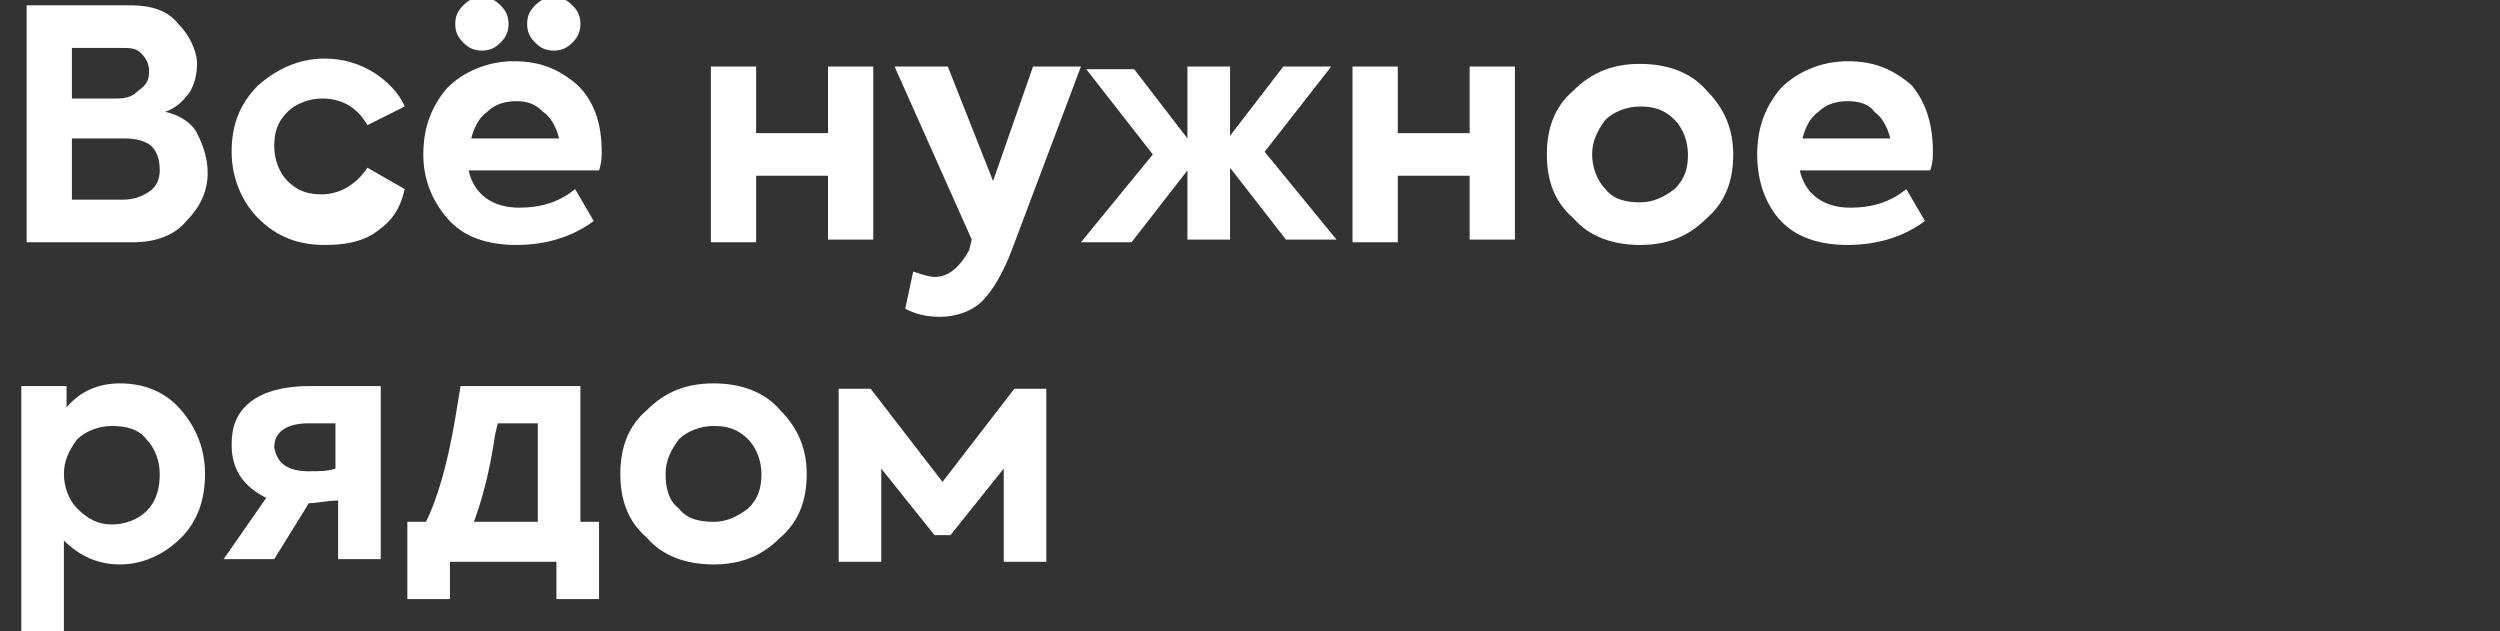
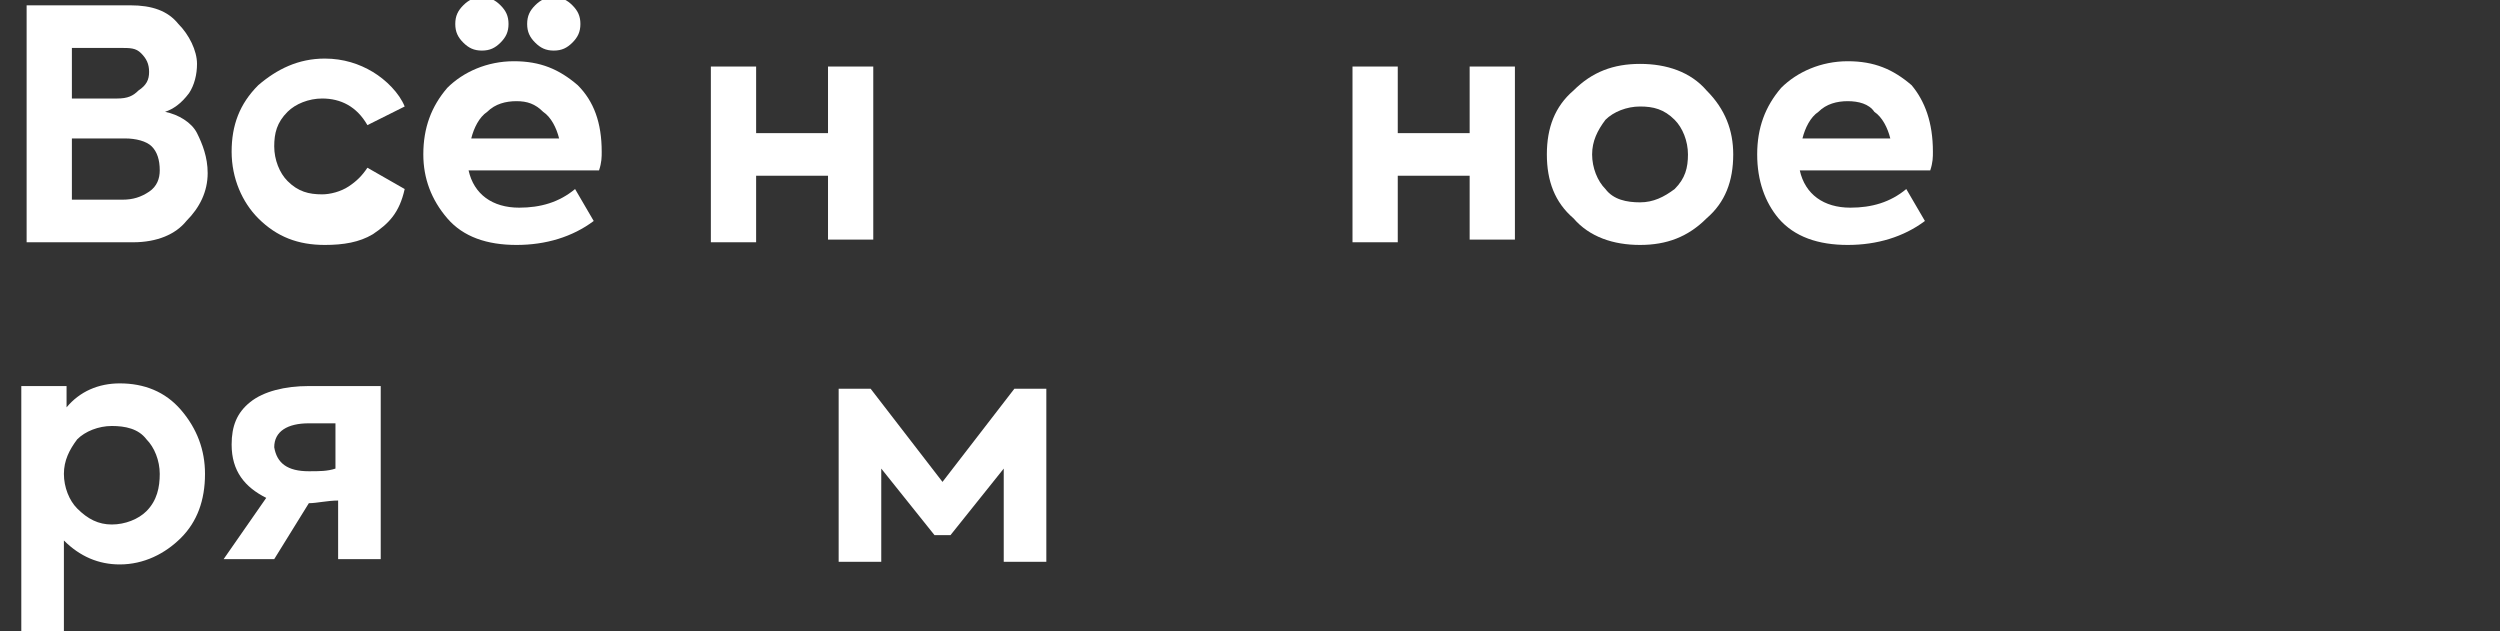
<svg xmlns="http://www.w3.org/2000/svg" id="logo" x="0px" y="0px" viewBox="0 0 93.9 23.7" style="enable-background:new 0 0 93.9 23.7;" xml:space="preserve">
  <rect x="0" y="0" width="93.9" height="23.7" fill="#333333" stroke="none" />
  <style type="text/css"> .st0{fill:#FFFFFF;} .st1{fill:#D81212;} </style>
  <g>
    <path class="st0" d="M6.2,4.2c0.5,0.1,1,0.4,1.2,0.8s0.4,0.9,0.4,1.5c0,0.7-0.3,1.3-0.8,1.8C6.6,8.8,5.9,9.1,5,9.1H1V0.2h3.9 c0.8,0,1.4,0.2,1.8,0.7c0.4,0.4,0.7,1,0.7,1.5c0,0.4-0.1,0.8-0.3,1.1C6.8,3.9,6.5,4.1,6.2,4.2z M4.5,1.8H2.7v1.9h1.7 c0.4,0,0.6-0.1,0.8-0.3C5.5,3.2,5.6,3,5.6,2.7c0-0.3-0.1-0.5-0.3-0.7C5.1,1.8,4.9,1.8,4.5,1.8z M2.7,7.5h1.9c0.4,0,0.7-0.1,1-0.3 C5.9,7,6,6.7,6,6.4C6,6,5.9,5.7,5.7,5.5c-0.2-0.2-0.6-0.3-1-0.3H2.7V7.5z" />
    <path class="st0" d="M12.2,9.2c-1,0-1.8-0.3-2.5-1c-0.6-0.6-1-1.5-1-2.5c0-1,0.3-1.8,1-2.5c0.7-0.6,1.5-1,2.5-1 c0.7,0,1.3,0.2,1.8,0.5c0.5,0.3,1,0.8,1.2,1.3l-1.4,0.7c-0.4-0.7-1-1-1.7-1c-0.5,0-1,0.2-1.3,0.5c-0.4,0.4-0.5,0.8-0.5,1.3 c0,0.5,0.2,1,0.5,1.3c0.4,0.4,0.8,0.5,1.3,0.5c0.3,0,0.7-0.1,1-0.3c0.3-0.2,0.5-0.4,0.7-0.7l1.4,0.8C15,8,14.6,8.4,14,8.8 C13.5,9.1,12.9,9.2,12.2,9.2z" />
    <path class="st0" d="M22.6,5.7c0,0.2,0,0.4-0.1,0.7h-4.9c0.2,0.9,0.9,1.4,1.9,1.4c0.8,0,1.5-0.2,2.1-0.7l0.7,1.2 c-0.8,0.6-1.8,0.9-2.9,0.9c-1.1,0-2-0.3-2.6-1c-0.6-0.7-0.9-1.5-0.9-2.4c0-1,0.3-1.8,0.9-2.5c0.6-0.6,1.5-1,2.5-1 c1,0,1.7,0.3,2.4,0.9C22.3,3.8,22.6,4.6,22.6,5.7z M17.1,0.9c0-0.3,0.1-0.5,0.3-0.7c0.2-0.2,0.4-0.3,0.7-0.3c0.3,0,0.5,0.1,0.7,0.3 c0.2,0.2,0.3,0.4,0.3,0.7c0,0.3-0.1,0.5-0.3,0.7c-0.2,0.2-0.4,0.3-0.7,0.3s-0.5-0.1-0.7-0.3C17.2,1.4,17.1,1.2,17.1,0.9z M19.4,3.8 c-0.4,0-0.8,0.1-1.1,0.4c-0.3,0.2-0.5,0.6-0.6,1H21c-0.1-0.4-0.3-0.8-0.6-1C20.1,3.9,19.8,3.8,19.4,3.8z M20.8,1.9 c-0.3,0-0.5-0.1-0.7-0.3c-0.2-0.2-0.3-0.4-0.3-0.7c0-0.3,0.1-0.5,0.3-0.7c0.2-0.2,0.4-0.3,0.7-0.3c0.3,0,0.5,0.1,0.7,0.3 c0.2,0.2,0.3,0.4,0.3,0.7c0,0.3-0.1,0.5-0.3,0.7C21.3,1.8,21.1,1.9,20.8,1.9z" />
    <path class="st0" d="M31.1,5V2.5h1.7v6.5h-1.7V6.6h-2.7v2.5h-1.7V2.5h1.7V5H31.1z" />
-     <path class="st0" d="M37.3,6.8l1.5-4.3h1.8L38,9.4c-0.3,0.8-0.7,1.5-1.1,1.9c-0.4,0.4-1,0.6-1.6,0.6c-0.5,0-0.9-0.1-1.3-0.3 l0.3-1.4c0.3,0.1,0.6,0.2,0.8,0.2c0.5,0,0.9-0.3,1.3-1L36.5,9l-2.9-6.5h2L37.3,6.8z" />
-     <path class="st0" d="M47.5,5.7l2.7,3.3h-1.9l-2.1-2.7v2.7h-1.6V6.4l-2.1,2.7h-1.9l2.7-3.3l-2.5-3.2h1.8l2,2.6V2.5h1.6v2.6l2-2.6H50 L47.5,5.7z" />
    <path class="st0" d="M55.2,5V2.5h1.7v6.5h-1.7V6.6h-2.7v2.5h-1.7V2.5h1.7V5H55.2z" />
    <path class="st0" d="M58.1,5.8c0-1,0.3-1.8,1-2.4c0.7-0.7,1.5-1,2.5-1s1.9,0.3,2.5,1c0.7,0.7,1,1.5,1,2.4c0,1-0.3,1.8-1,2.4 c-0.7,0.7-1.5,1-2.5,1s-1.9-0.3-2.5-1C58.4,7.6,58.1,6.8,58.1,5.8z M60.3,7.1c0.3,0.4,0.8,0.5,1.3,0.5c0.5,0,0.9-0.2,1.3-0.5 c0.4-0.4,0.5-0.8,0.5-1.3c0-0.5-0.2-1-0.5-1.3c-0.4-0.4-0.8-0.5-1.3-0.5c-0.5,0-1,0.2-1.3,0.5c-0.3,0.4-0.5,0.8-0.5,1.3 C59.8,6.3,60,6.8,60.3,7.1z" />
    <path class="st0" d="M72.6,5.7c0,0.2,0,0.4-0.1,0.7h-4.9c0.2,0.9,0.9,1.4,1.9,1.4c0.8,0,1.5-0.2,2.1-0.7l0.7,1.2 c-0.8,0.6-1.8,0.9-2.9,0.9c-1.1,0-2-0.3-2.6-1C66.3,7.6,66,6.8,66,5.8c0-1,0.3-1.8,0.9-2.5c0.6-0.6,1.5-1,2.5-1 c1,0,1.7,0.3,2.4,0.9C72.3,3.8,72.6,4.6,72.6,5.7z M69.4,3.8c-0.4,0-0.8,0.1-1.1,0.4c-0.3,0.2-0.5,0.6-0.6,1H71 c-0.1-0.4-0.3-0.8-0.6-1C70.2,3.9,69.8,3.8,69.4,3.8z" />
    <path class="st0" d="M4.5,14.4c0.9,0,1.7,0.3,2.3,1c0.6,0.7,0.9,1.5,0.9,2.4c0,1-0.3,1.8-0.9,2.4s-1.4,1-2.3,1 c-0.8,0-1.5-0.3-2.1-0.9v3.4H0.8v-9.2h1.7v0.8C3,14.7,3.7,14.4,4.5,14.4z M4.2,19.7c0.5,0,1-0.2,1.3-0.5C5.9,18.8,6,18.3,6,17.8 c0-0.5-0.2-1-0.5-1.3c-0.3-0.4-0.8-0.5-1.3-0.5c-0.5,0-1,0.2-1.3,0.5c-0.3,0.4-0.5,0.8-0.5,1.3c0,0.5,0.2,1,0.5,1.3 C3.3,19.5,3.7,19.7,4.2,19.7z" />
-     <path class="st0" d="M11.6,14.5h2.7v6.5h-1.6v-2.2c-0.4,0-0.8,0.1-1.1,0.1l-1.3,2.1H8.4l1.6-2.3c-0.8-0.4-1.3-1-1.3-2 c0-0.7,0.2-1.2,0.7-1.6C9.9,14.7,10.7,14.5,11.6,14.5z M11.6,17.7c0.4,0,0.7,0,1-0.1v-1.7h-1c-0.8,0-1.3,0.3-1.3,0.9 C10.4,17.4,10.8,17.7,11.6,17.7z" />
-     <path class="st0" d="M21.8,14.5v5.1h0.7v2.9h-1.6v-1.4h-4v1.4h-1.6v-2.9h0.7c0.4-0.8,0.8-2.1,1.1-3.9l0.2-1.2H21.8z M18.7,15.9 l-0.1,0.4c-0.2,1.4-0.5,2.5-0.8,3.3h2.4v-3.7H18.7z" />
-     <path class="st0" d="M23.3,17.8c0-1,0.3-1.8,1-2.4c0.7-0.7,1.5-1,2.5-1s1.9,0.3,2.5,1c0.7,0.7,1,1.5,1,2.4c0,1-0.3,1.8-1,2.4 c-0.7,0.7-1.5,1-2.5,1s-1.9-0.3-2.5-1C23.6,19.6,23.3,18.8,23.3,17.8z M25.5,19.1c0.3,0.4,0.8,0.5,1.3,0.5c0.5,0,0.9-0.2,1.3-0.5 c0.4-0.4,0.5-0.8,0.5-1.3c0-0.5-0.2-1-0.5-1.3c-0.4-0.4-0.8-0.5-1.3-0.5c-0.5,0-1,0.2-1.3,0.5c-0.3,0.4-0.5,0.8-0.5,1.3 C25,18.3,25.1,18.8,25.5,19.1z" />
+     <path class="st0" d="M11.6,14.5h2.7v6.5h-1.6v-2.2c-0.4,0-0.8,0.1-1.1,0.1l-1.3,2.1H8.4l1.6-2.3c-0.8-0.4-1.3-1-1.3-2 c0-0.7,0.2-1.2,0.7-1.6C9.9,14.7,10.7,14.5,11.6,14.5M11.6,17.7c0.4,0,0.7,0,1-0.1v-1.7h-1c-0.8,0-1.3,0.3-1.3,0.9 C10.4,17.4,10.8,17.7,11.6,17.7z" />
    <path class="st0" d="M33.1,21.1h-1.6v-6.5h1.2l2.7,3.5l2.7-3.5h1.2v6.5h-1.6v-3.5l-2,2.5h-0.6l-2-2.5V21.1z" />
  </g>
</svg>